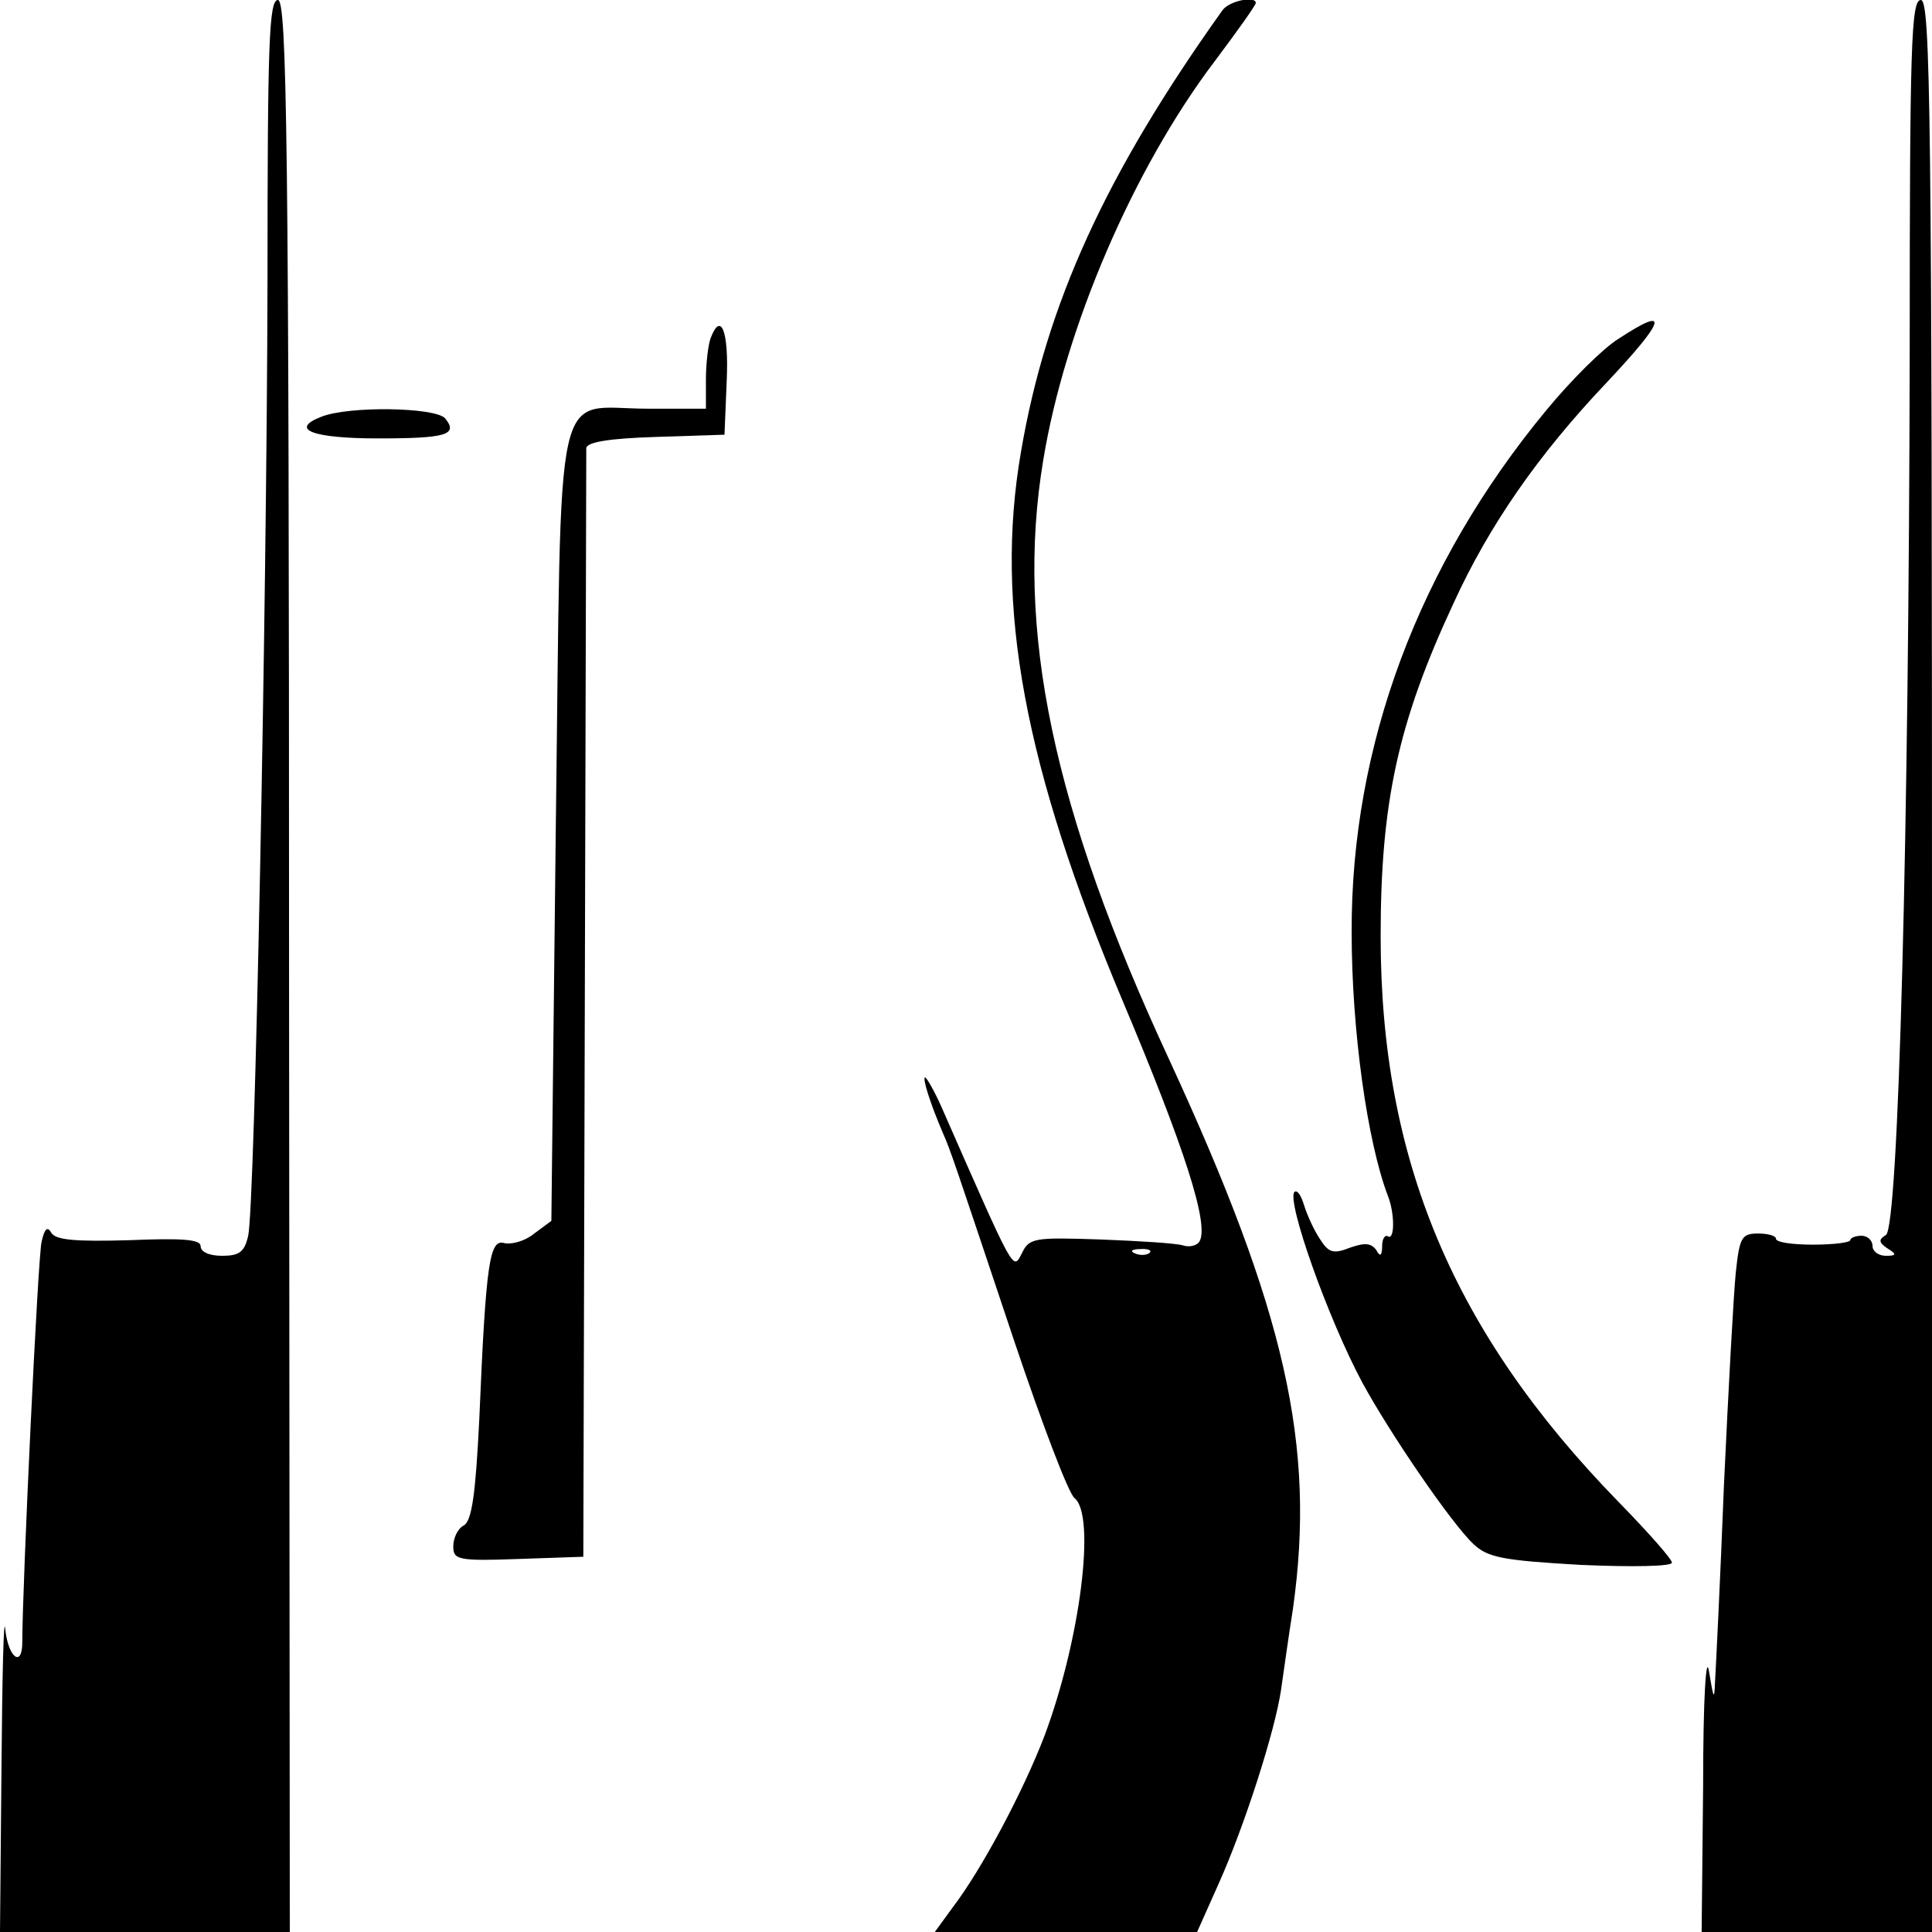
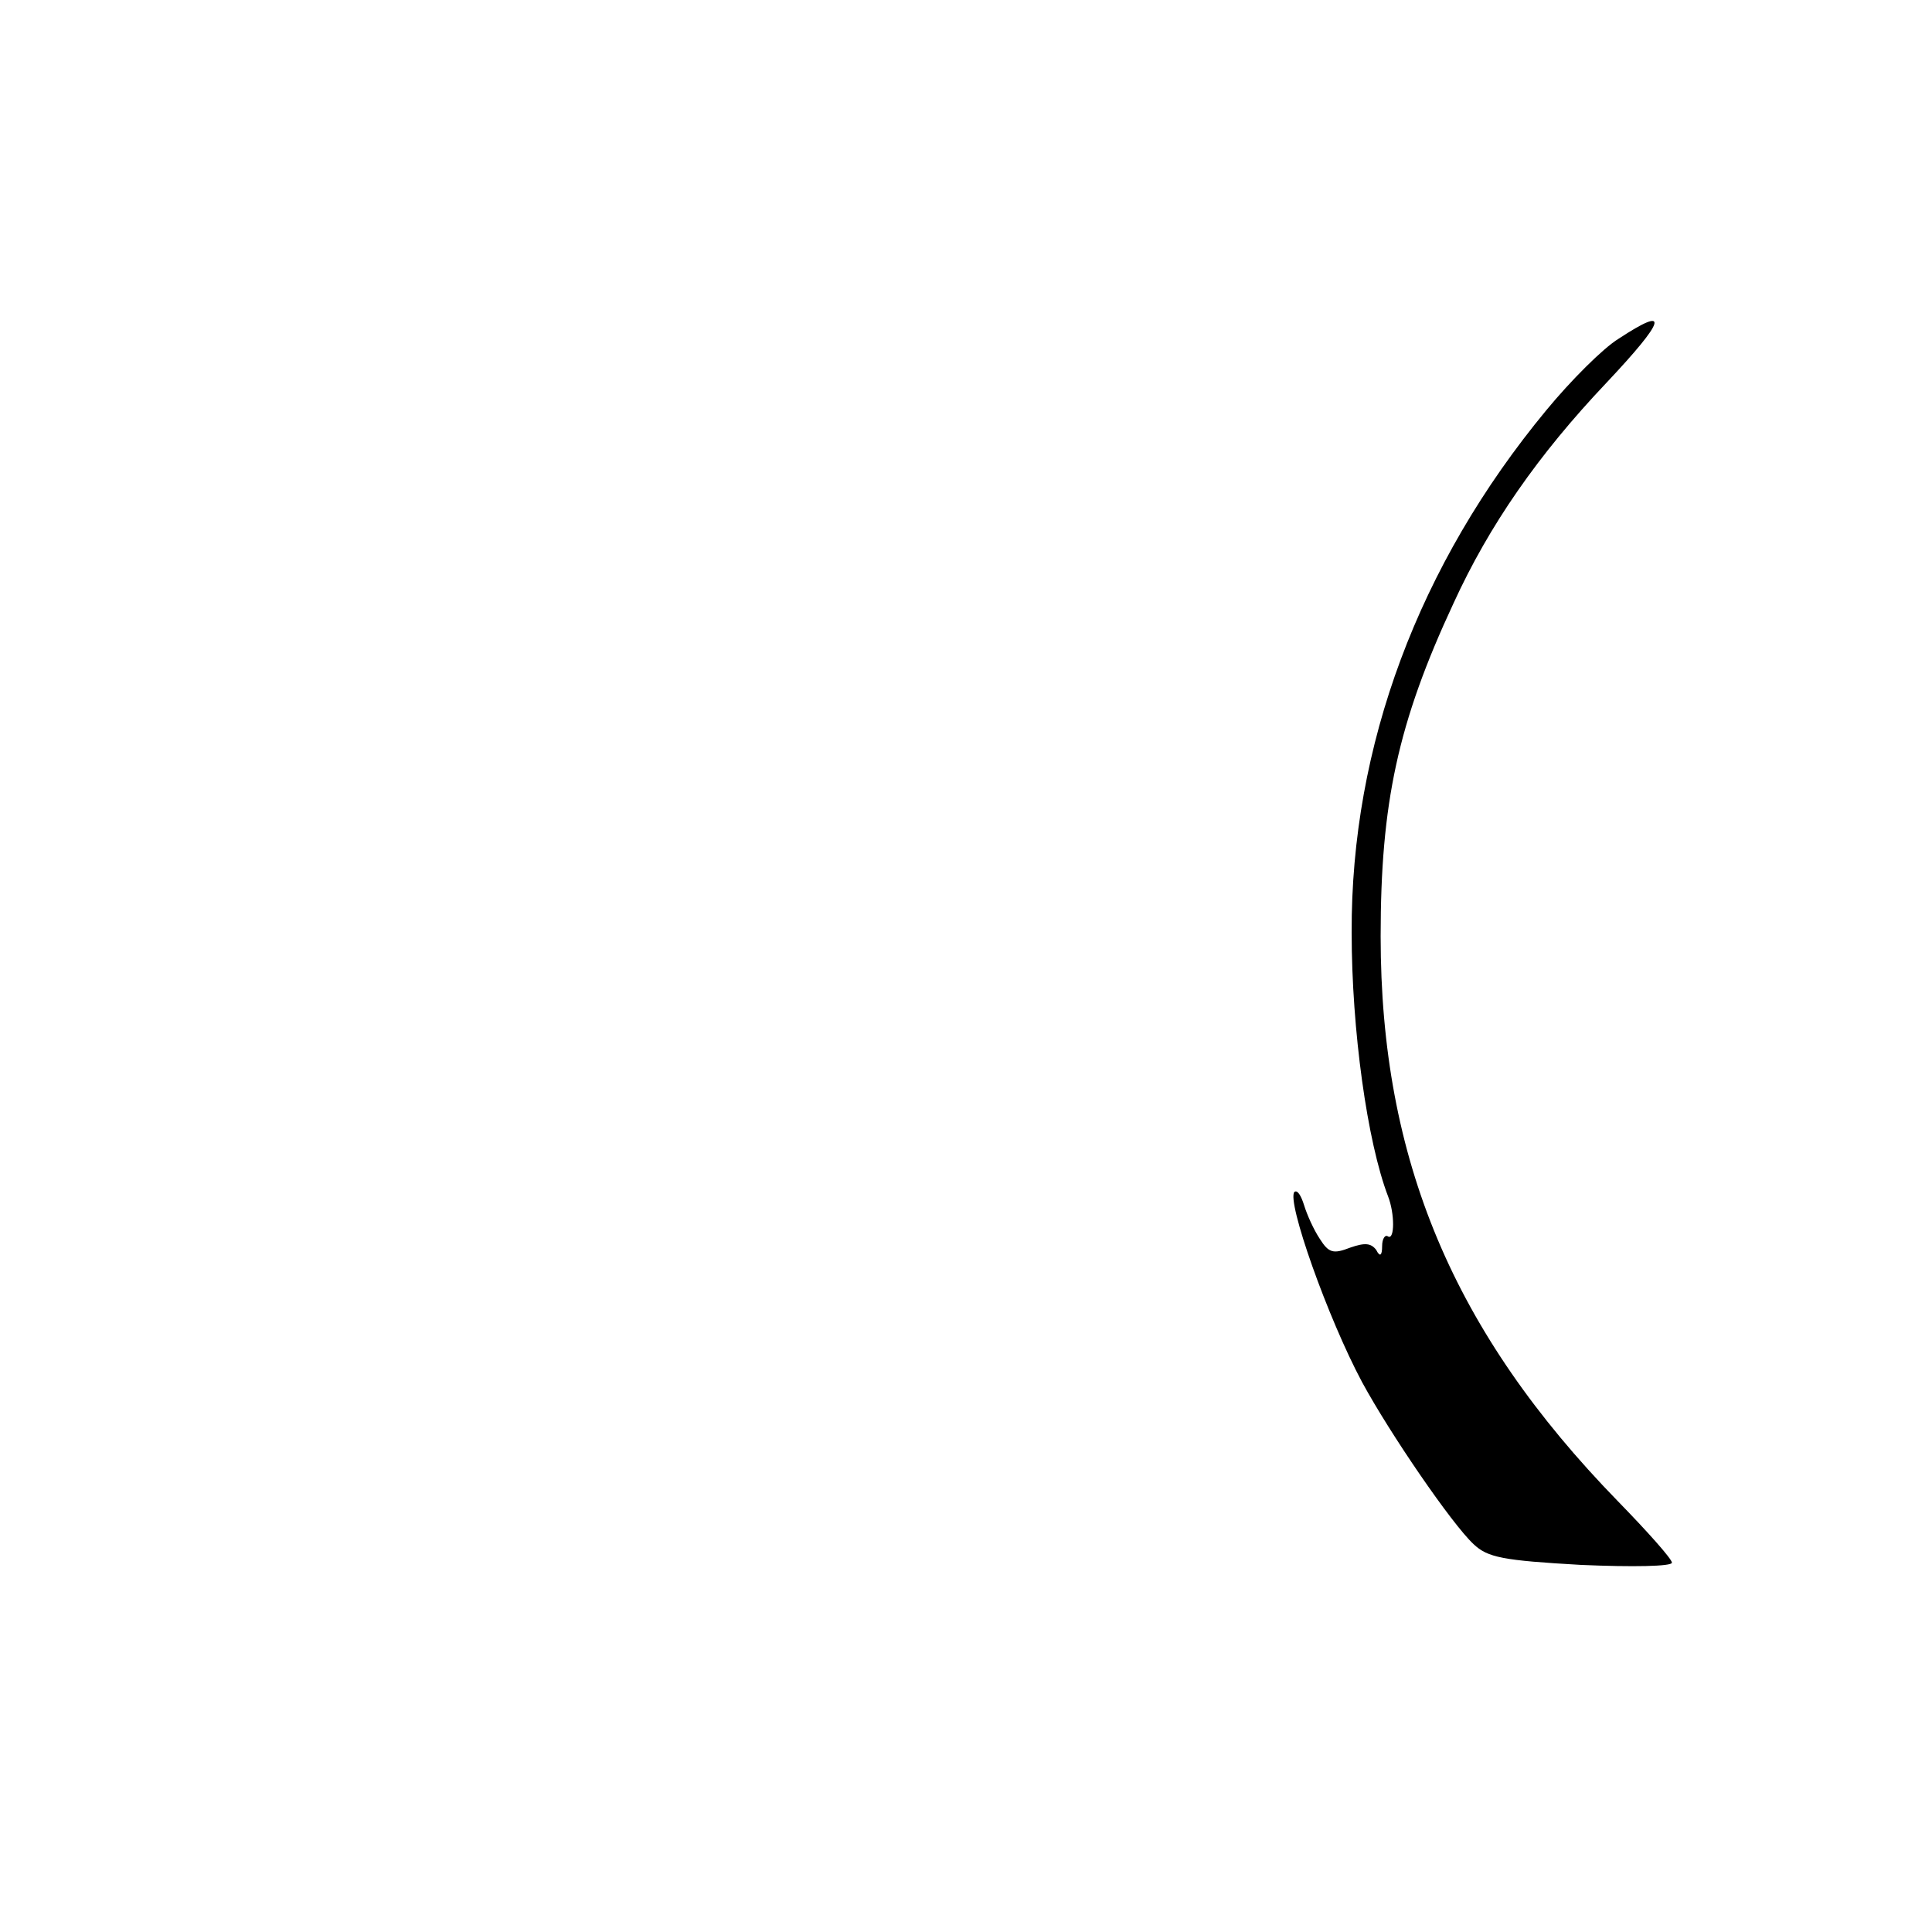
<svg xmlns="http://www.w3.org/2000/svg" version="1.0" width="260pt" height="260pt" viewBox="0 0 260 260" preserveAspectRatio="xMidYMid meet">
  <g transform="translate(0,260) scale(0.1,-0.1)" fill="#000000" stroke="none">
-     <path d="M360 2223 c-1 -445 -17 -1246 -26 -1286 -5 -22 -12 -27 -35 -27 -17 0 -29 5 -29 13 0 9 -24 11 -96 8 -72 -2 -99 0 -105 10 -5 9 -9 6 -13 -12 -5 -19 -26 -465 -26 -539 0 -35 -19 -21 -23 18 -2 20 -4 -63 -5 -185 l-2 -223 195 0 195 0 -1 1300 c0 1115 -3 1300 -15 1300 -12 0 -14 -58 -14 -377z" />
-     <path d="M1645 2586 c-157 -220 -237 -395 -271 -594 -36 -208 5 -425 136 -737 84 -199 118 -304 104 -326 -3 -5 -13 -8 -22 -5 -10 3 -60 6 -112 8 -89 3 -95 2 -105 -19 -12 -23 -9 -28 -107 195 -10 23 -21 42 -23 42 -4 0 6 -33 24 -75 11 -25 15 -38 96 -280 37 -110 73 -205 81 -211 29 -23 8 -190 -40 -319 -29 -76 -85 -181 -124 -232 l-24 -33 176 0 177 0 29 65 c35 78 76 206 84 261 3 21 10 71 16 109 31 220 -10 400 -167 740 -156 336 -207 578 -169 806 29 177 121 392 231 537 30 40 55 75 55 78 0 10 -36 3 -45 -10z m-98 -1672 c-3 -3 -12 -4 -19 -1 -8 3 -5 6 6 6 11 1 17 -2 13 -5z" />
-     <path d="M2570 2128 c-1 -646 -15 -1179 -32 -1190 -10 -6 -10 -10 2 -18 13 -8 12 -10 -2 -10 -10 0 -18 6 -18 13 0 8 -7 14 -15 14 -8 0 -15 -3 -15 -6 0 -3 -22 -6 -50 -6 -27 0 -50 3 -50 8 0 4 -11 7 -24 7 -22 0 -25 -5 -30 -52 -3 -29 -10 -158 -16 -287 -5 -129 -11 -248 -12 -265 -1 -25 -2 -22 -8 14 -4 27 -8 -35 -8 -152 l-2 -198 155 0 155 0 0 1300 c0 1149 -2 1300 -15 1300 -13 0 -15 -59 -15 -472z" />
    <path d="M2178 2144 c-21 -13 -64 -56 -97 -96 -172 -208 -263 -452 -262 -703 0 -131 21 -282 49 -355 9 -23 9 -59 0 -54 -4 3 -8 -3 -8 -13 0 -13 -3 -15 -8 -5 -7 9 -15 10 -35 3 -23 -9 -29 -7 -41 12 -8 12 -17 32 -21 45 -4 13 -9 21 -13 18 -11 -12 45 -170 91 -256 38 -70 121 -191 150 -218 19 -18 39 -22 145 -28 69 -3 122 -2 122 3 0 5 -33 42 -73 83 -221 227 -319 459 -319 760 0 179 23 287 98 448 48 105 114 200 206 297 80 85 86 105 16 59z" />
-     <path d="M956 2144 c-3 -9 -6 -33 -6 -55 l0 -39 -78 0 c-129 0 -116 57 -124 -561 l-6 -532 -23 -17 c-12 -10 -30 -15 -40 -13 -20 6 -25 -23 -34 -237 -5 -101 -10 -137 -21 -143 -8 -4 -14 -17 -14 -28 0 -18 6 -20 88 -17 l87 3 2 740 c1 407 2 745 2 752 1 8 30 13 94 15 l92 3 3 73 c3 67 -8 94 -22 56z" />
-     <path d="M432 2039 c-43 -17 -11 -29 77 -29 92 0 108 5 90 27 -13 15 -130 17 -167 2z" />
  </g>
</svg>